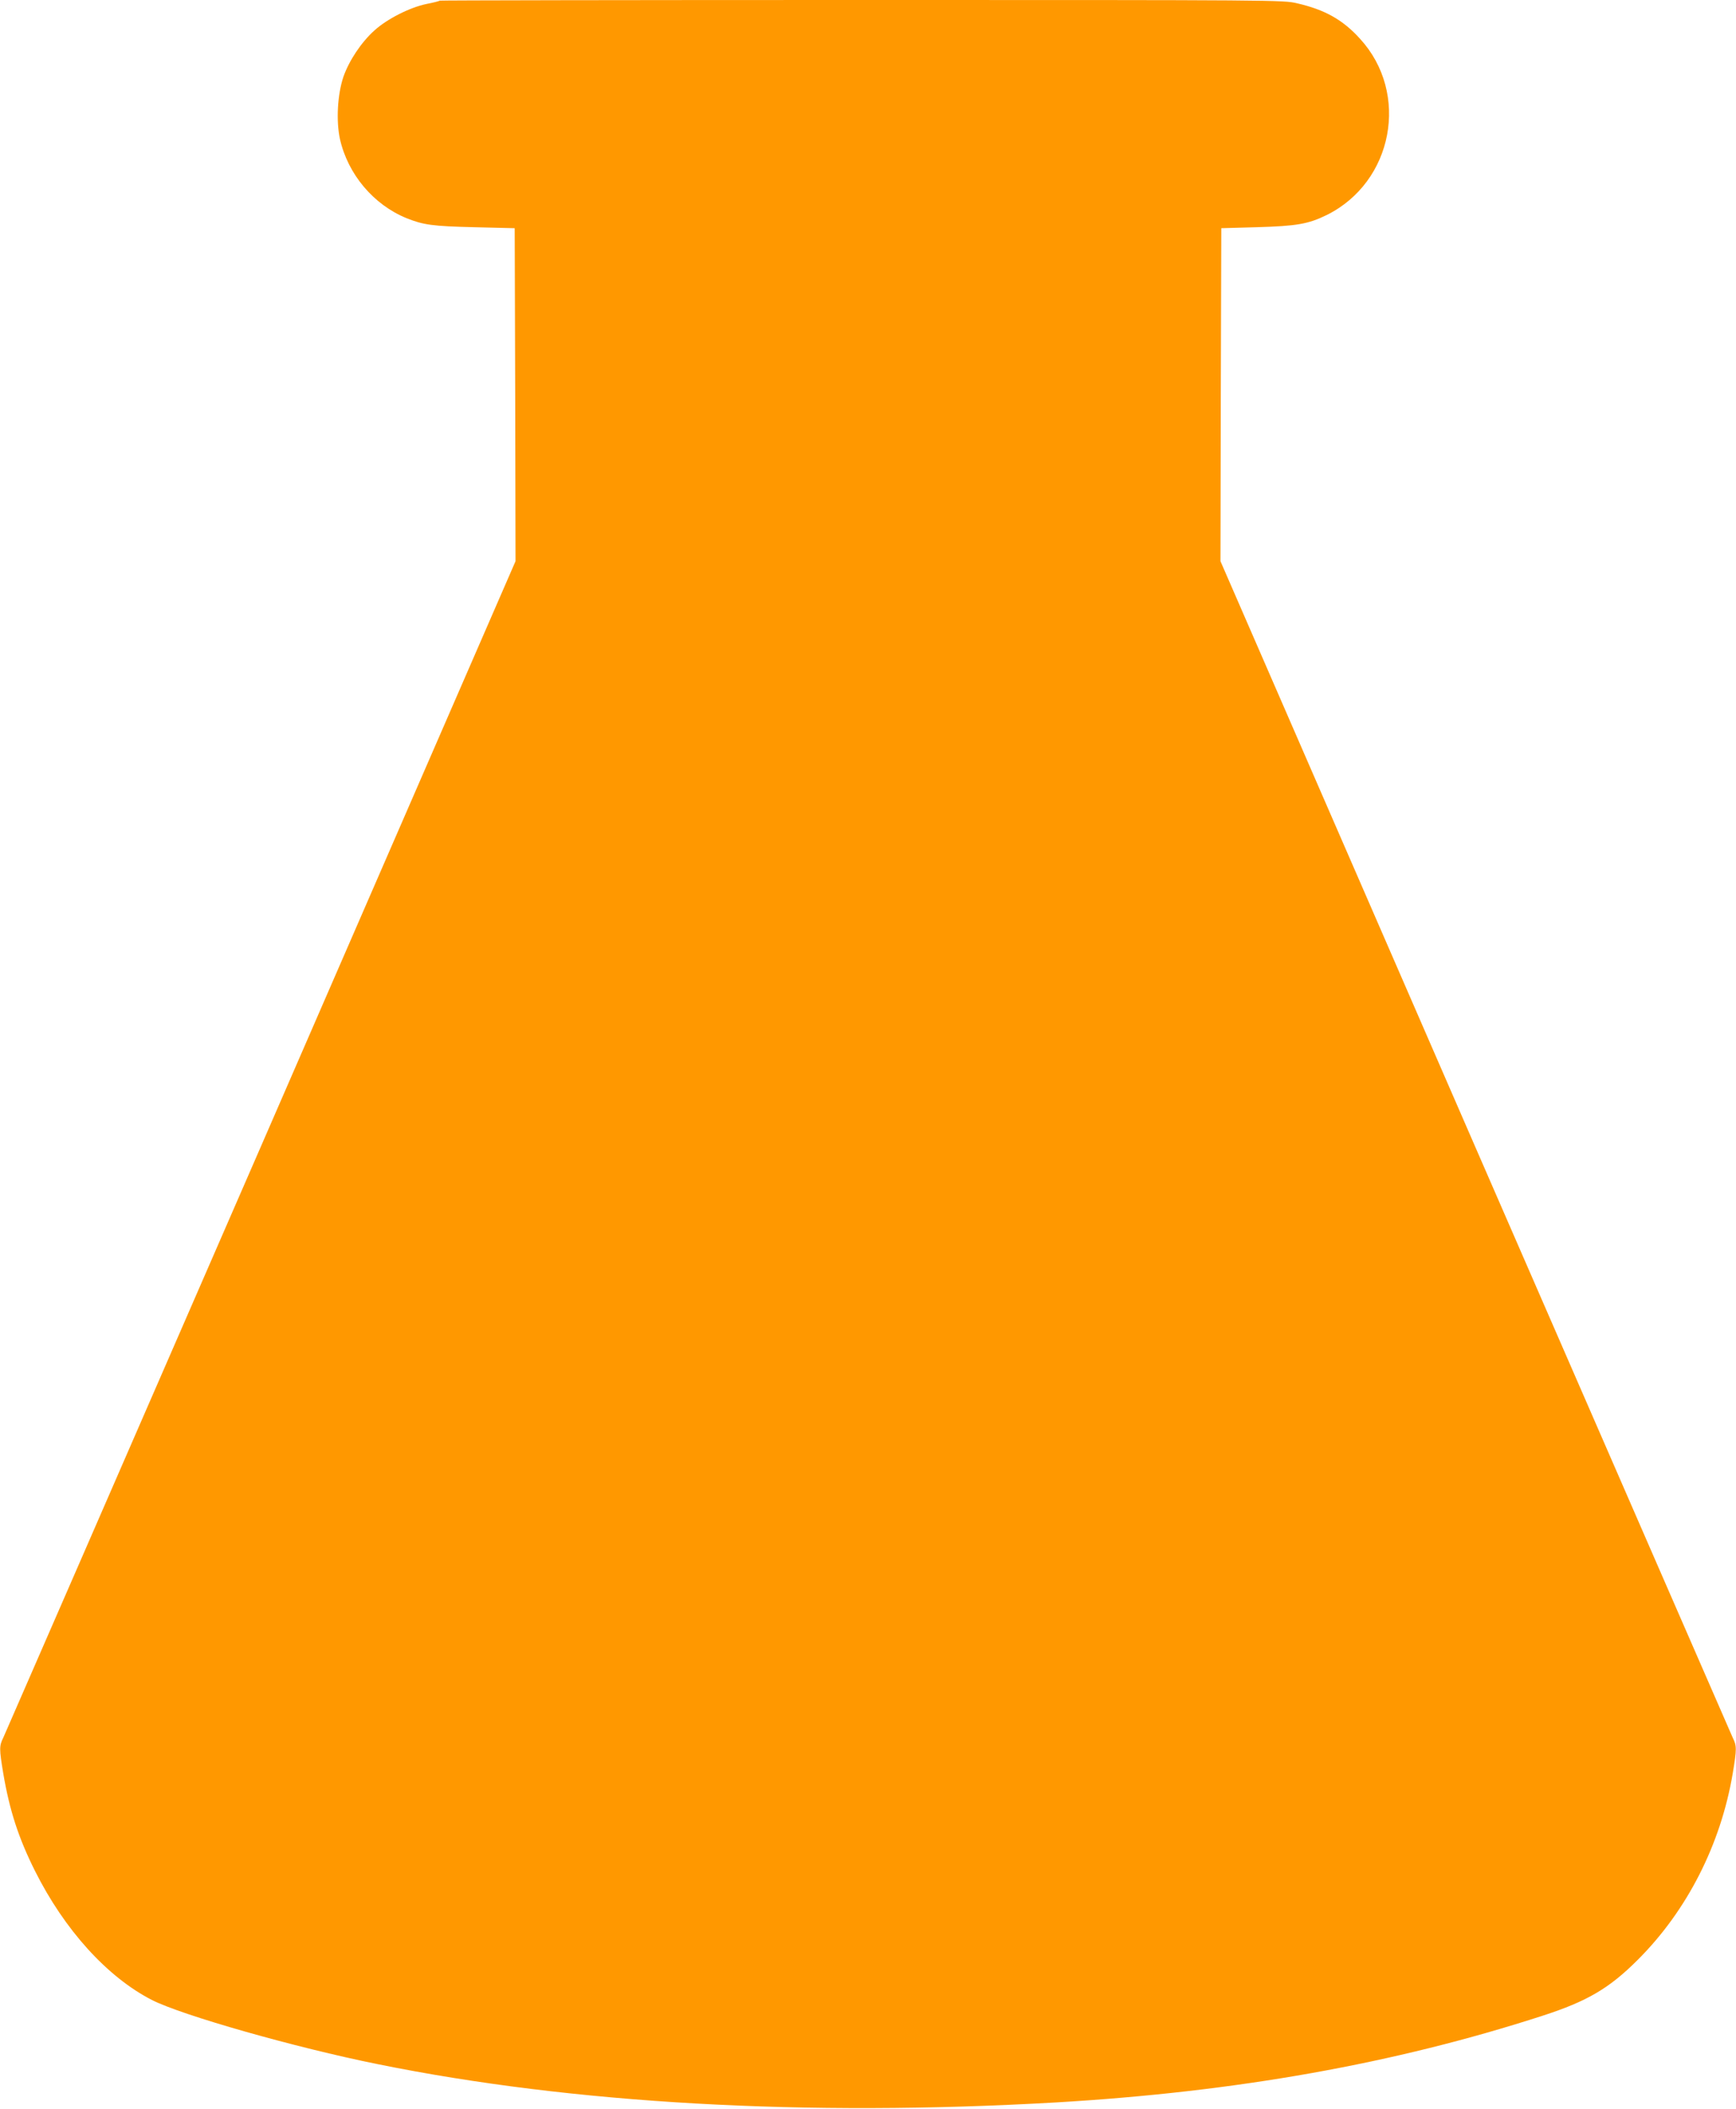
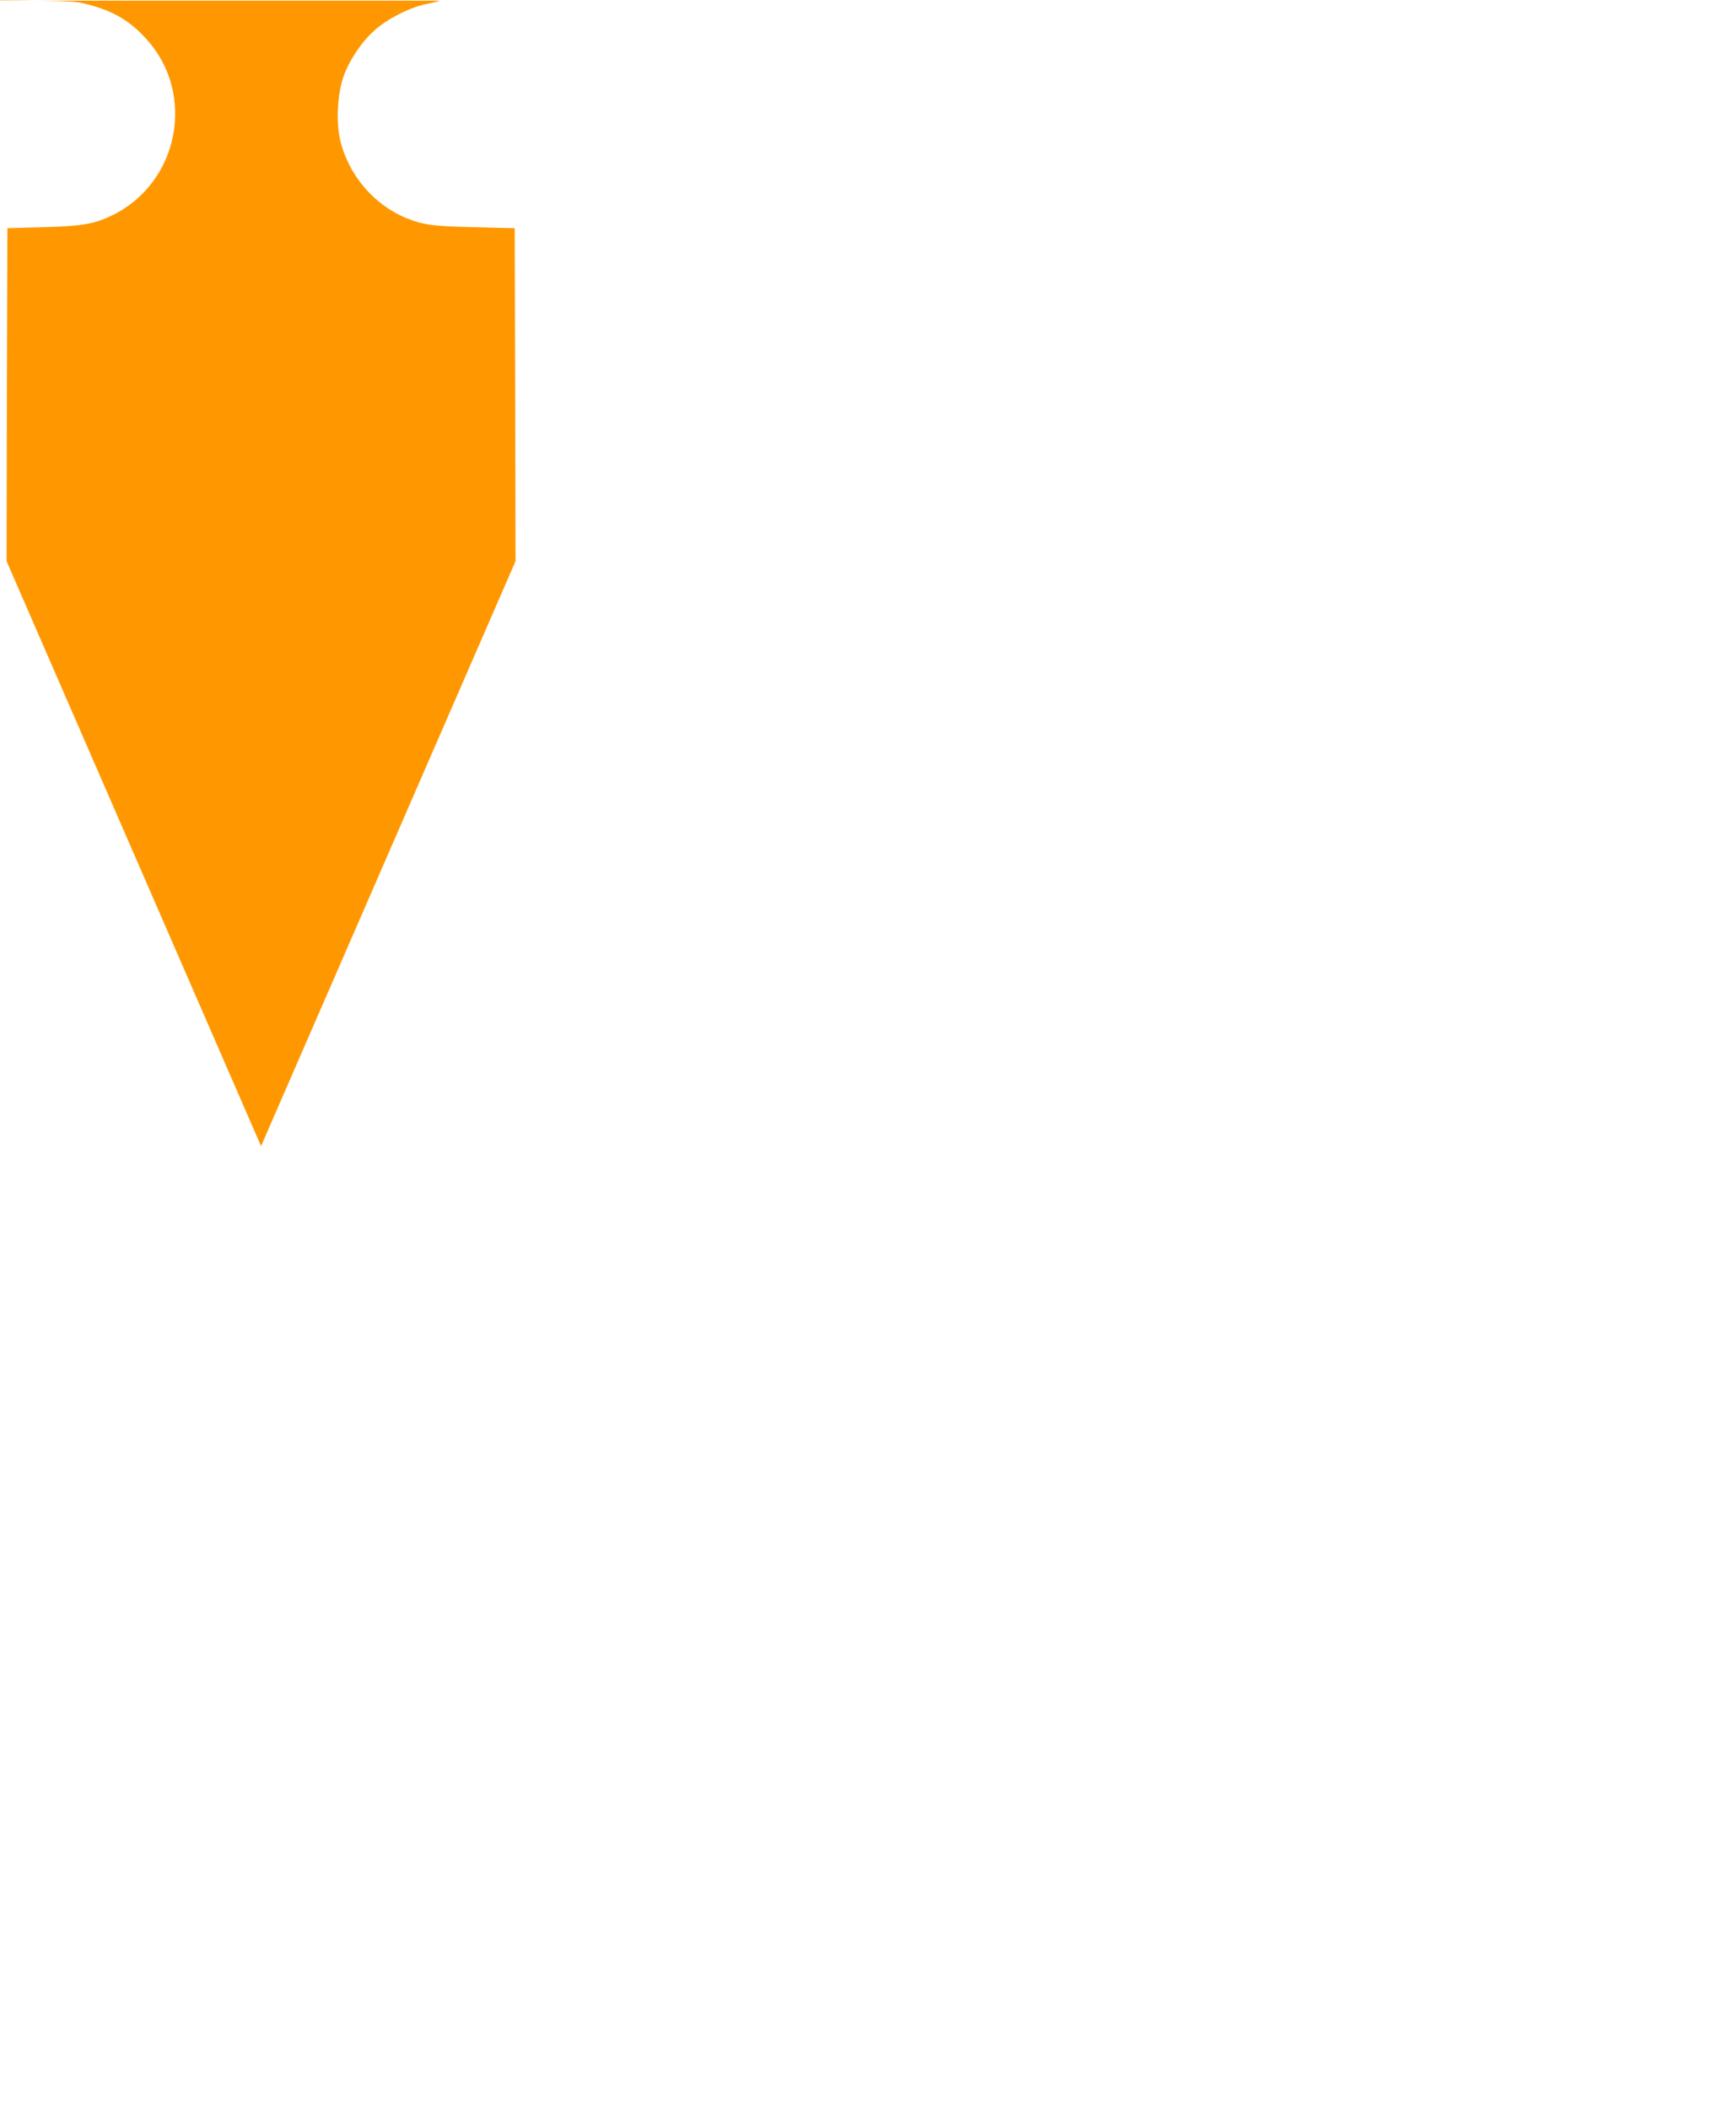
<svg xmlns="http://www.w3.org/2000/svg" version="1.0" width="1054pt" height="1280pt" viewBox="0 0 1054 1280" preserveAspectRatio="xMidYMid meet">
  <g transform="translate(0,1280) scale(0.1,-0.1)" fill="#ff9800" stroke="none">
-     <path d="M2669 12796 c-2 -3 -38 -12 -79 -20 -102 -21 -240 -91 -317 -161 -80 -72 -153 -182 -188 -281 -36 -107 -45 -267 -21 -378 48 -213 203 -398 404 -480 102 -41 158 -49 412 -55 l245 -6 3 -1011 2 -1010 -1545 -3550 c-850 -1952 -1555 -3567 -1565 -3590 -25 -50 -25 -68 0 -218 38 -223 92 -390 192 -590 179 -358 439 -645 710 -784 182 -93 871 -289 1373 -390 1183 -240 2599 -319 4115 -232 1096 64 2057 235 2958 527 268 87 402 165 575 338 300 299 504 700 577 1131 25 150 25 168 0 218 -10 23 -715 1638 -1565 3590 l-1545 3550 2 1010 3 1011 215 6 c242 7 313 19 425 74 404 200 506 739 202 1070 -104 115 -213 176 -382 215 -84 20 -125 20 -2644 20 -1407 0 -2560 -2 -2562 -4z" />
+     <path d="M2669 12796 c-2 -3 -38 -12 -79 -20 -102 -21 -240 -91 -317 -161 -80 -72 -153 -182 -188 -281 -36 -107 -45 -267 -21 -378 48 -213 203 -398 404 -480 102 -41 158 -49 412 -55 l245 -6 3 -1011 2 -1010 -1545 -3550 l-1545 3550 2 1010 3 1011 215 6 c242 7 313 19 425 74 404 200 506 739 202 1070 -104 115 -213 176 -382 215 -84 20 -125 20 -2644 20 -1407 0 -2560 -2 -2562 -4z" />
  </g>
</svg>